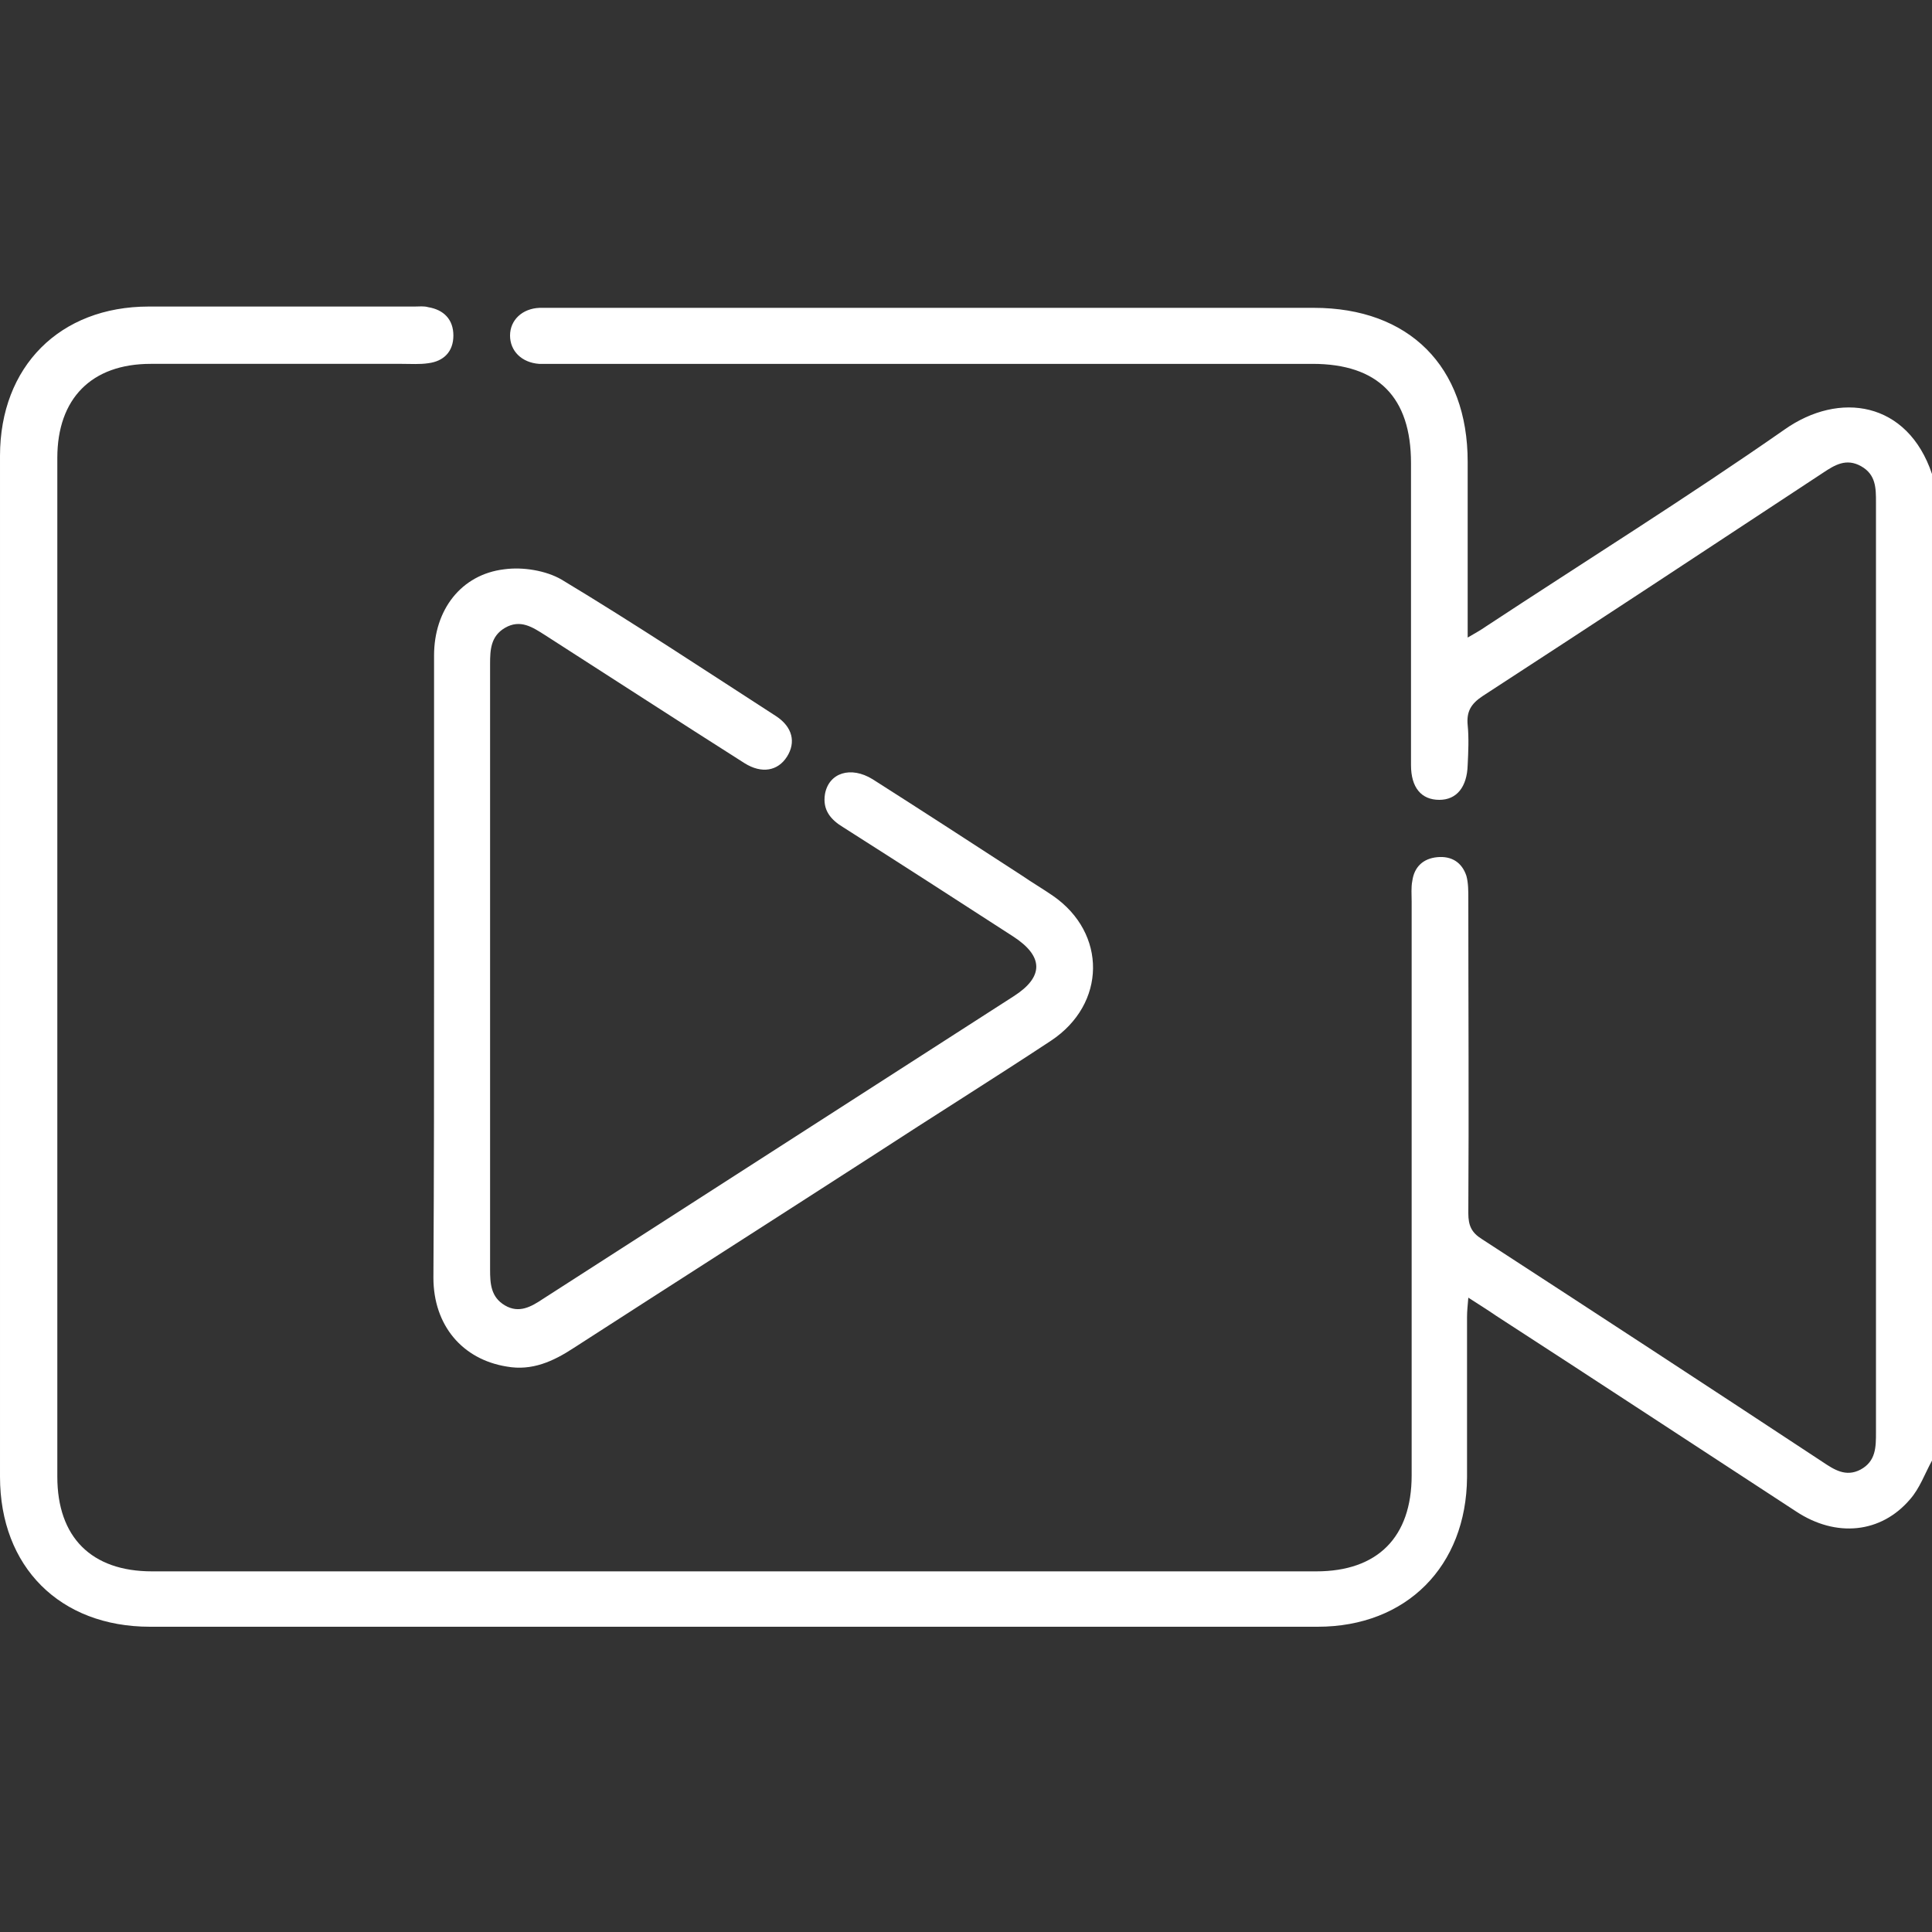
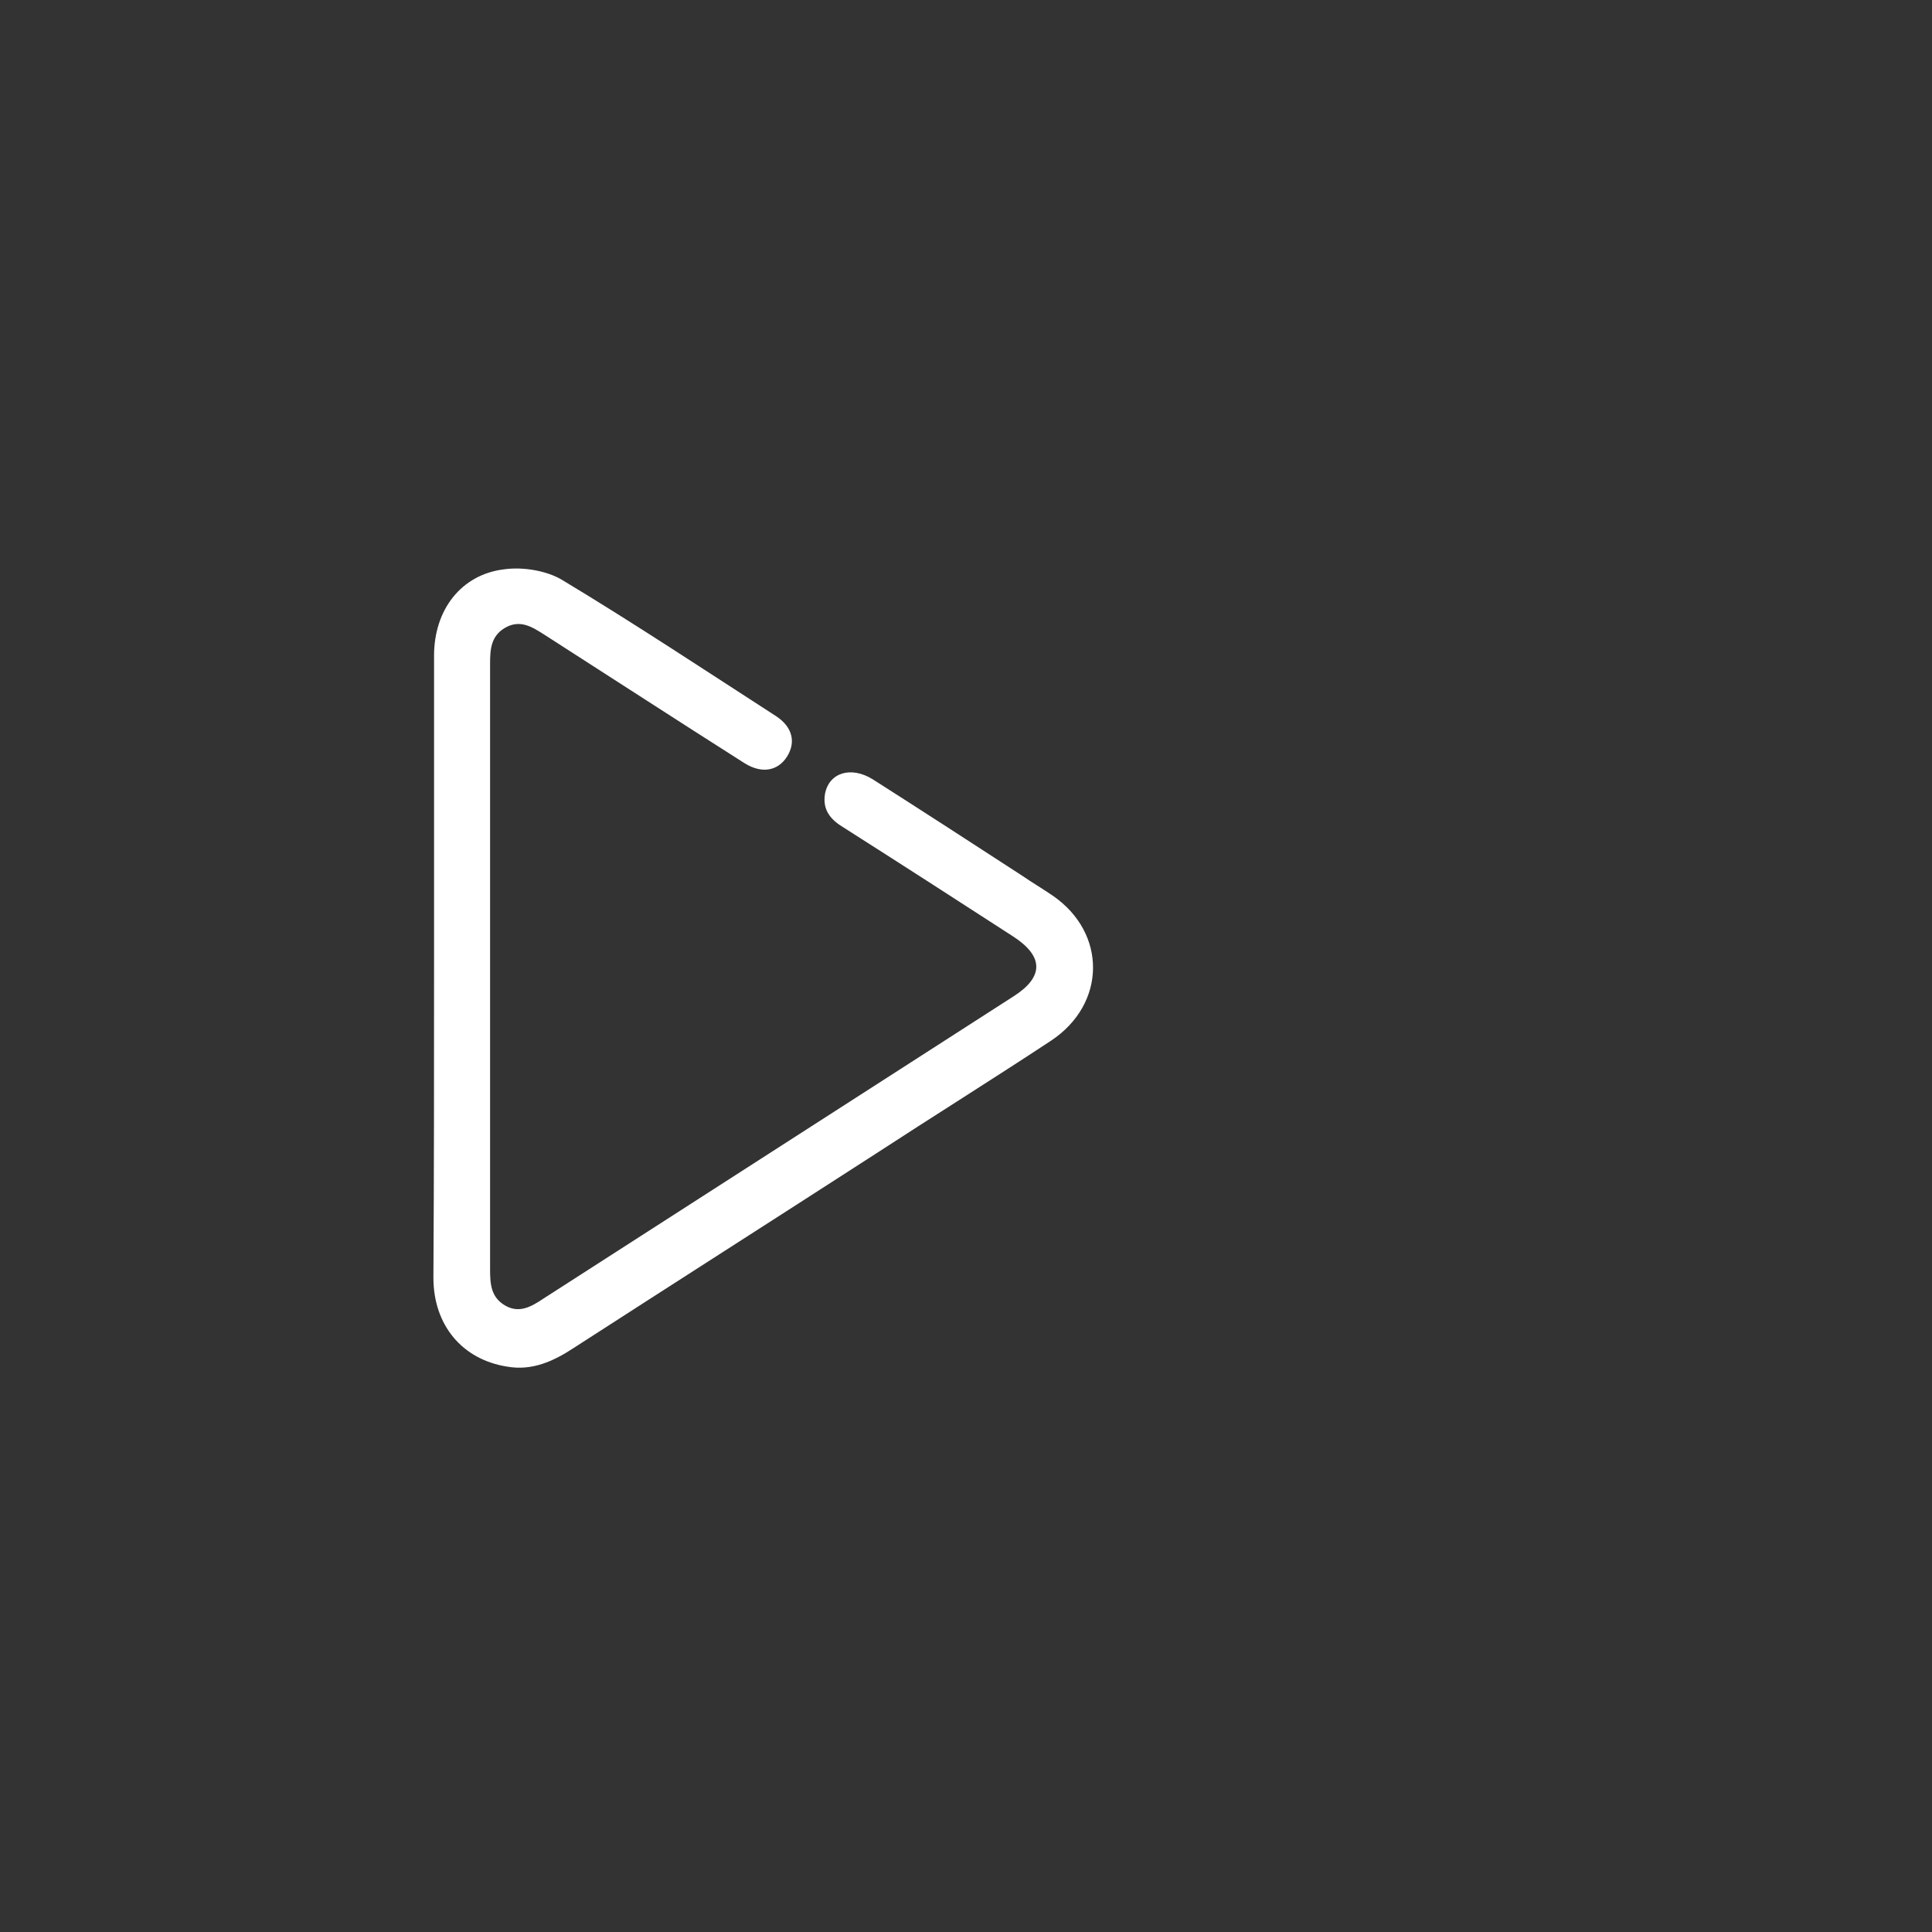
<svg xmlns="http://www.w3.org/2000/svg" version="1.1" id="a" x="0px" y="0px" viewBox="0 0 300 300" style="enable-background:new 0 0 300 300;" xml:space="preserve">
  <rect x="0" y="0" width="300" height="300" fill="#333333" stroke="none" />
  <style type="text/css">
	.st0{fill:#FFFFFF;}
</style>
-   <path class="st0" d="M300,226.8c-1.1,2-1.9,4.3-3.4,6c-4.5,5.3-11.5,6-17.7,1.9c-15.5-10.1-31-20.3-46.6-30.4  c-1.3-0.9-2.6-1.7-4.3-2.8c-0.1,1.2-0.2,2.1-0.2,3c0,8.3,0,16.6,0,24.9c-0.1,13.8-9.4,23.2-23.2,23.2c-60.4,0-120.9,0-181.3,0  c-14,0-23.3-9.3-23.3-23.3c0-52.8,0-105.7,0-158.5c0-13.9,9.3-23.2,23.1-23.2c13.8,0,27.5,0,41.3,0c0.7,0,1.4-0.1,2.1,0.1  c2.4,0.4,3.9,1.9,3.9,4.4c0,2.5-1.5,4-3.9,4.3c-1.3,0.2-2.7,0.1-4.1,0.1c-13,0-26,0-39,0c-9.2,0-14.5,5.4-14.5,14.6  c0,52.7,0,105.5,0,158.2c0,9.4,5.3,14.7,14.7,14.7c60.2,0,120.5,0,180.8,0c9.5,0,14.8-5.3,14.8-14.9c0-29.7,0-59.4,0-89.1  c0-1.1-0.1-2.2,0.1-3.2c0.3-2.2,1.7-3.5,3.9-3.7c2.2-0.2,3.8,0.8,4.5,2.9c0.3,1.1,0.3,2.3,0.3,3.5c0,16.3,0.1,32.6,0,48.9  c0,1.9,0.5,3,2.1,4c17.7,11.5,35.3,23,52.9,34.6c1.8,1.2,3.6,2.4,5.9,1.2c2.4-1.3,2.4-3.5,2.4-5.8c0-48.1,0-96.3,0-144.4  c0-2.2,0-4.3-2.3-5.6c-2.3-1.3-4.1-0.2-5.9,1c-17.6,11.6-35.2,23.2-52.9,34.7c-1.8,1.2-2.5,2.4-2.3,4.5c0.2,2,0.1,4.1,0,6.2  c-0.1,3.4-1.7,5.4-4.4,5.4c-2.8,0-4.4-1.9-4.4-5.4c0-15.6,0-31.2,0-46.9c0-10.2-5.1-15.4-15.3-15.4c-39.2,0-78.3,0-117.5,0  c-0.9,0-1.8,0-2.6,0c-2.7-0.2-4.5-2-4.5-4.4c0-2.4,1.9-4.2,4.6-4.3c0.7,0,1.4,0,2.1,0c39.3,0,78.7,0,118.1,0  c14.8,0,23.9,9.1,23.9,23.9c0,8,0,16,0,24c0,0.9,0,1.9,0,3.3c1.2-0.7,2.1-1.2,2.8-1.7c15.5-10.2,31.2-20,46.4-30.6  c8.5-6,19.1-4.4,22.9,6.9L300,226.8L300,226.8z" />
  <path class="st0" d="M67.4,149.8c0-16,0-32,0-48c0-7.1,4.2-12.6,10.9-13.4c2.9-0.4,6.5,0.2,8.9,1.6c11.3,6.8,22.3,14.1,33.3,21.2  c2.6,1.7,3.1,4.1,1.7,6.3c-1.4,2.2-3.9,2.7-6.6,1c-10.4-6.6-20.7-13.3-31-19.9c-1.9-1.2-3.8-2.5-6.2-1.1c-2.2,1.3-2.3,3.4-2.3,5.6  c0,31.3,0,62.7,0,94c0,2.2,0.1,4.3,2.3,5.6c2.2,1.3,4.1,0.2,5.9-1c24.4-15.7,48.7-31.3,73.1-47c4.7-3,4.7-6.2-0.1-9.3  c-8.8-5.7-17.5-11.3-26.3-16.9c-2-1.2-3.3-2.7-2.9-5.2c0.6-3.3,4-4.4,7.4-2.3c7.7,4.9,15.4,9.9,23.1,14.9c1.6,1.1,3.3,2.1,4.9,3.2  c8.4,5.8,8.3,16.8-0.3,22.5c-9.1,6-18.4,11.8-27.6,17.8c-15.5,10-31,19.9-46.5,29.9c-3.2,2.1-6.5,3.6-10.4,2.9  c-6.9-1.1-11.4-6.4-11.4-13.8C67.4,182,67.4,165.9,67.4,149.8L67.4,149.8z" />
</svg>